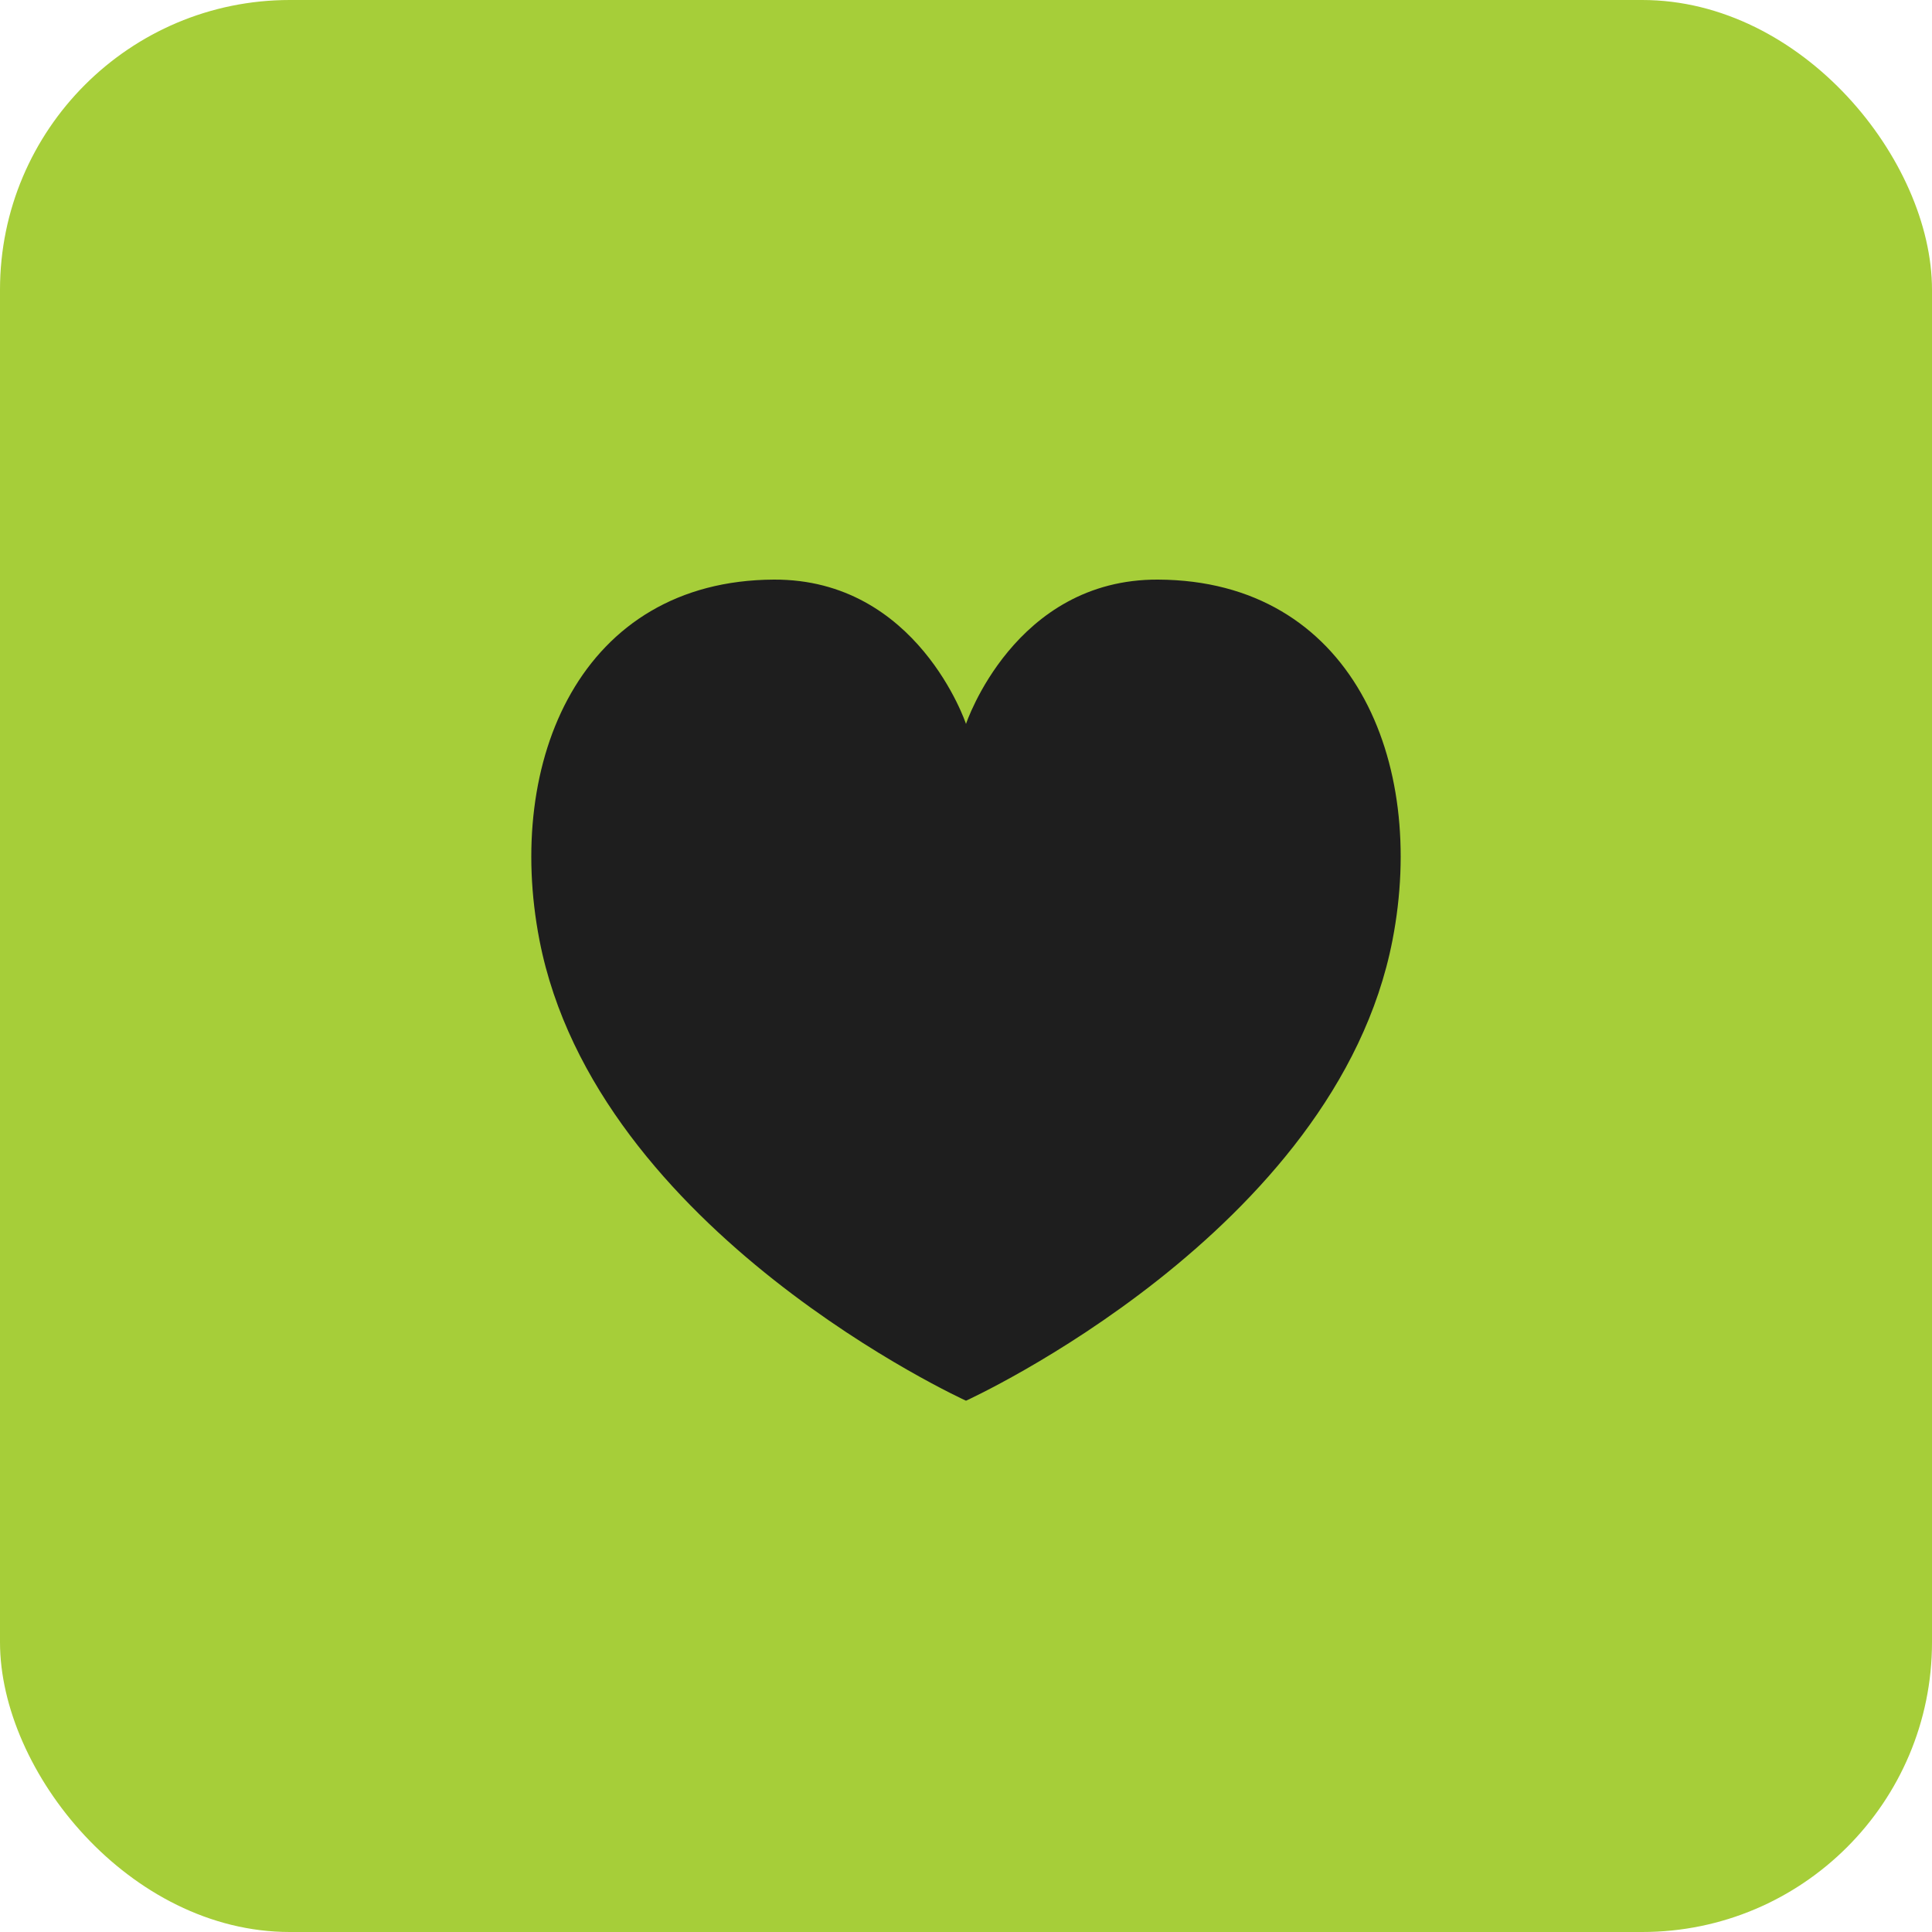
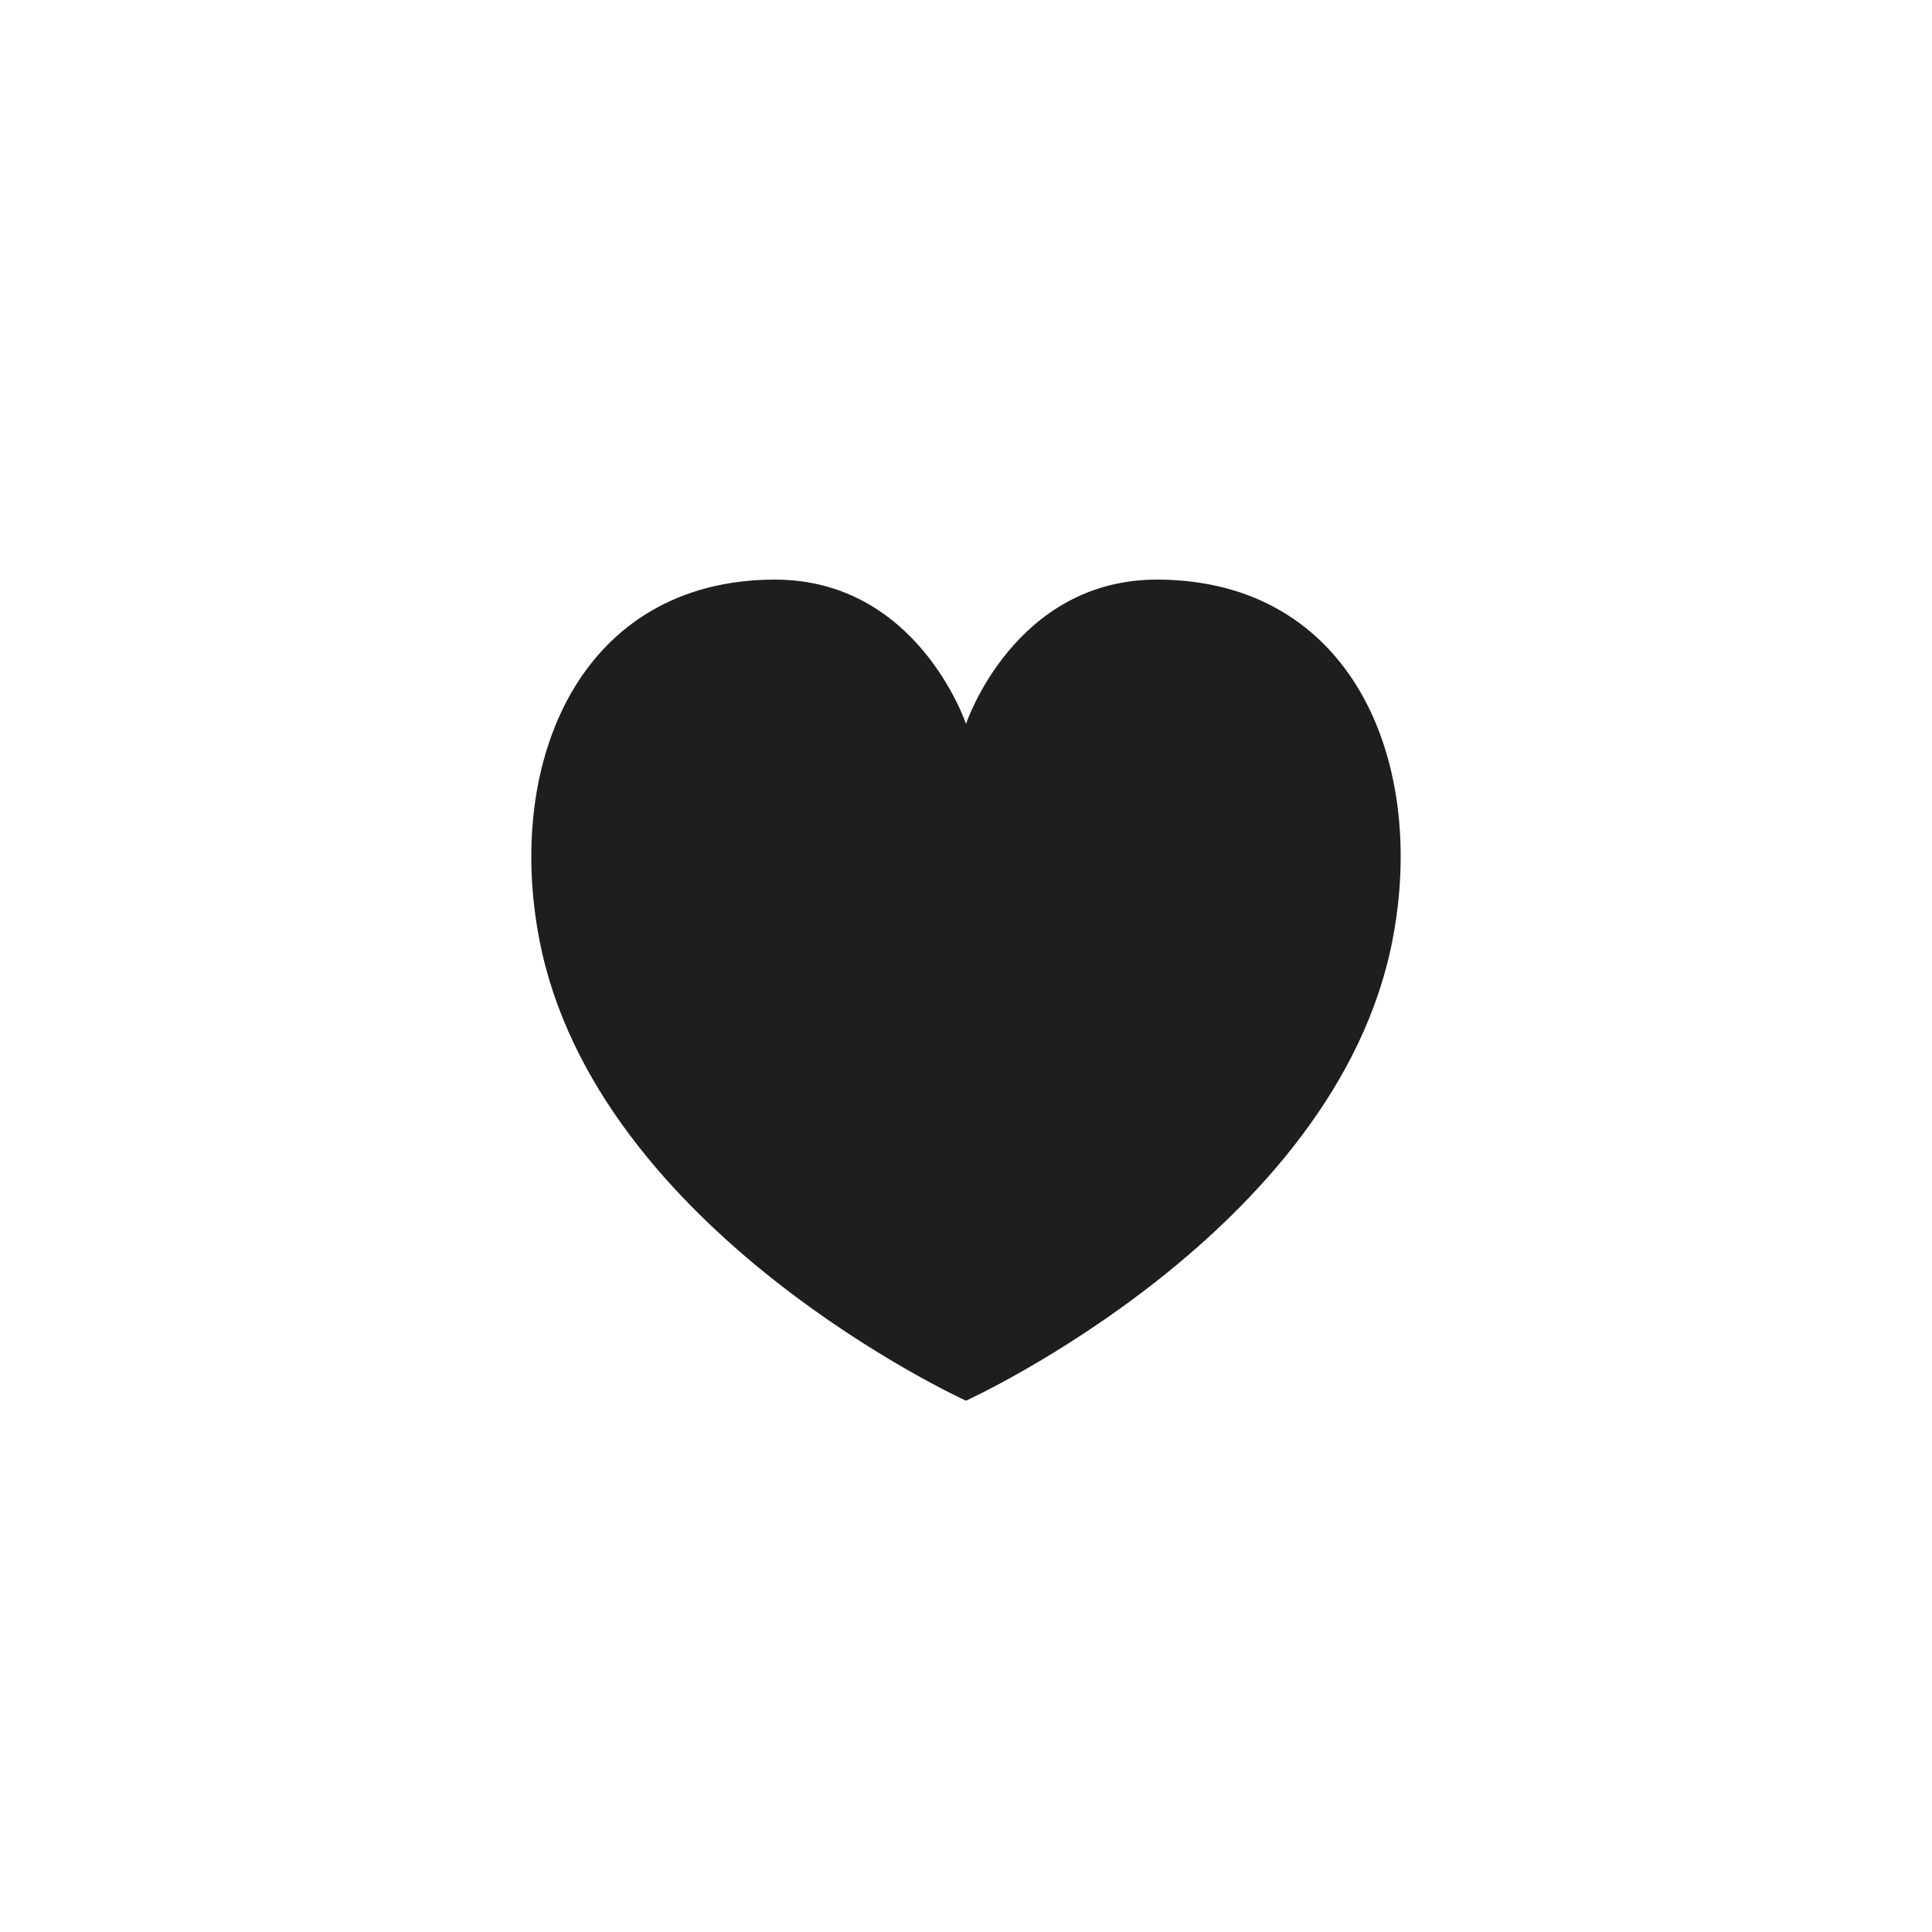
<svg xmlns="http://www.w3.org/2000/svg" width="80" height="80" viewBox="0 0 80 80" fill="none">
-   <rect width="80" height="80" rx="12" fill="#A6CE39" />
  <path d="M57.66 38.93C55.314 51.03 40 58 40 58C40 58 24.686 51.03 22.338 38.93C20.898 31.506 24.044 24.038 32.042 24C38 23.972 40 29.976 40 29.976C40 29.976 42 23.97 47.956 24C55.972 24.038 59.1 31.508 57.66 38.93Z" fill="#1E1E1E" />
</svg>